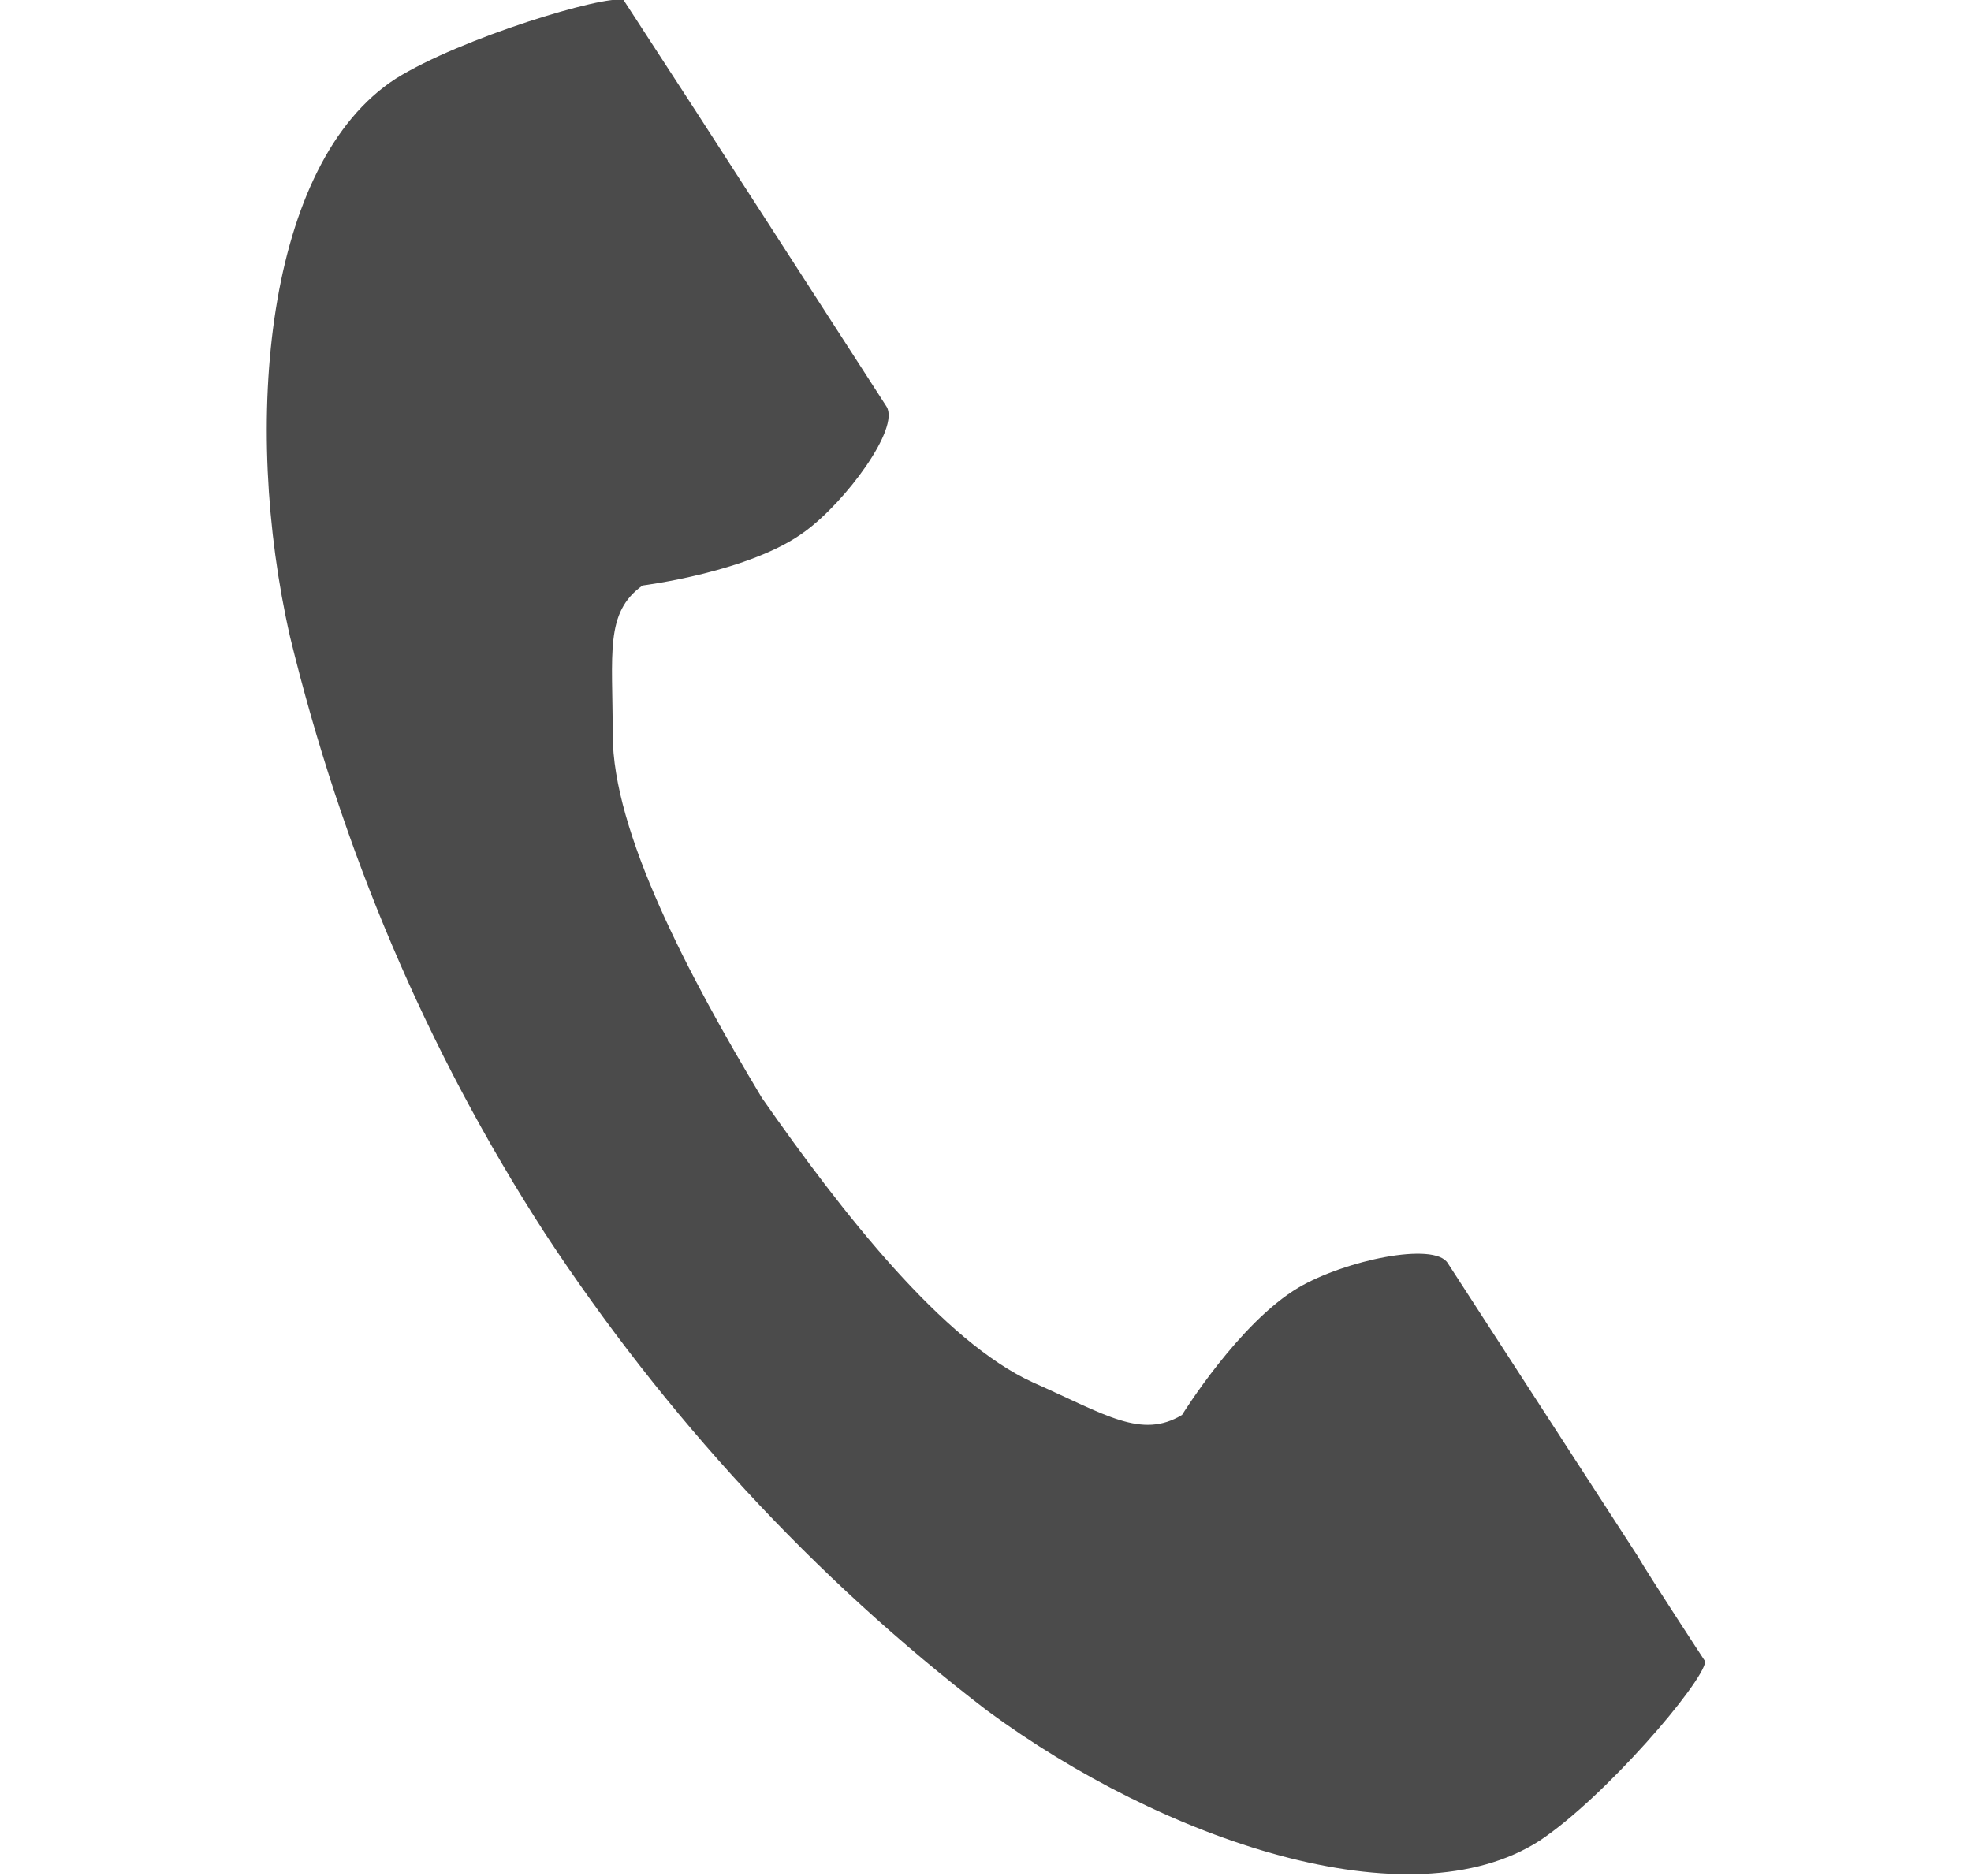
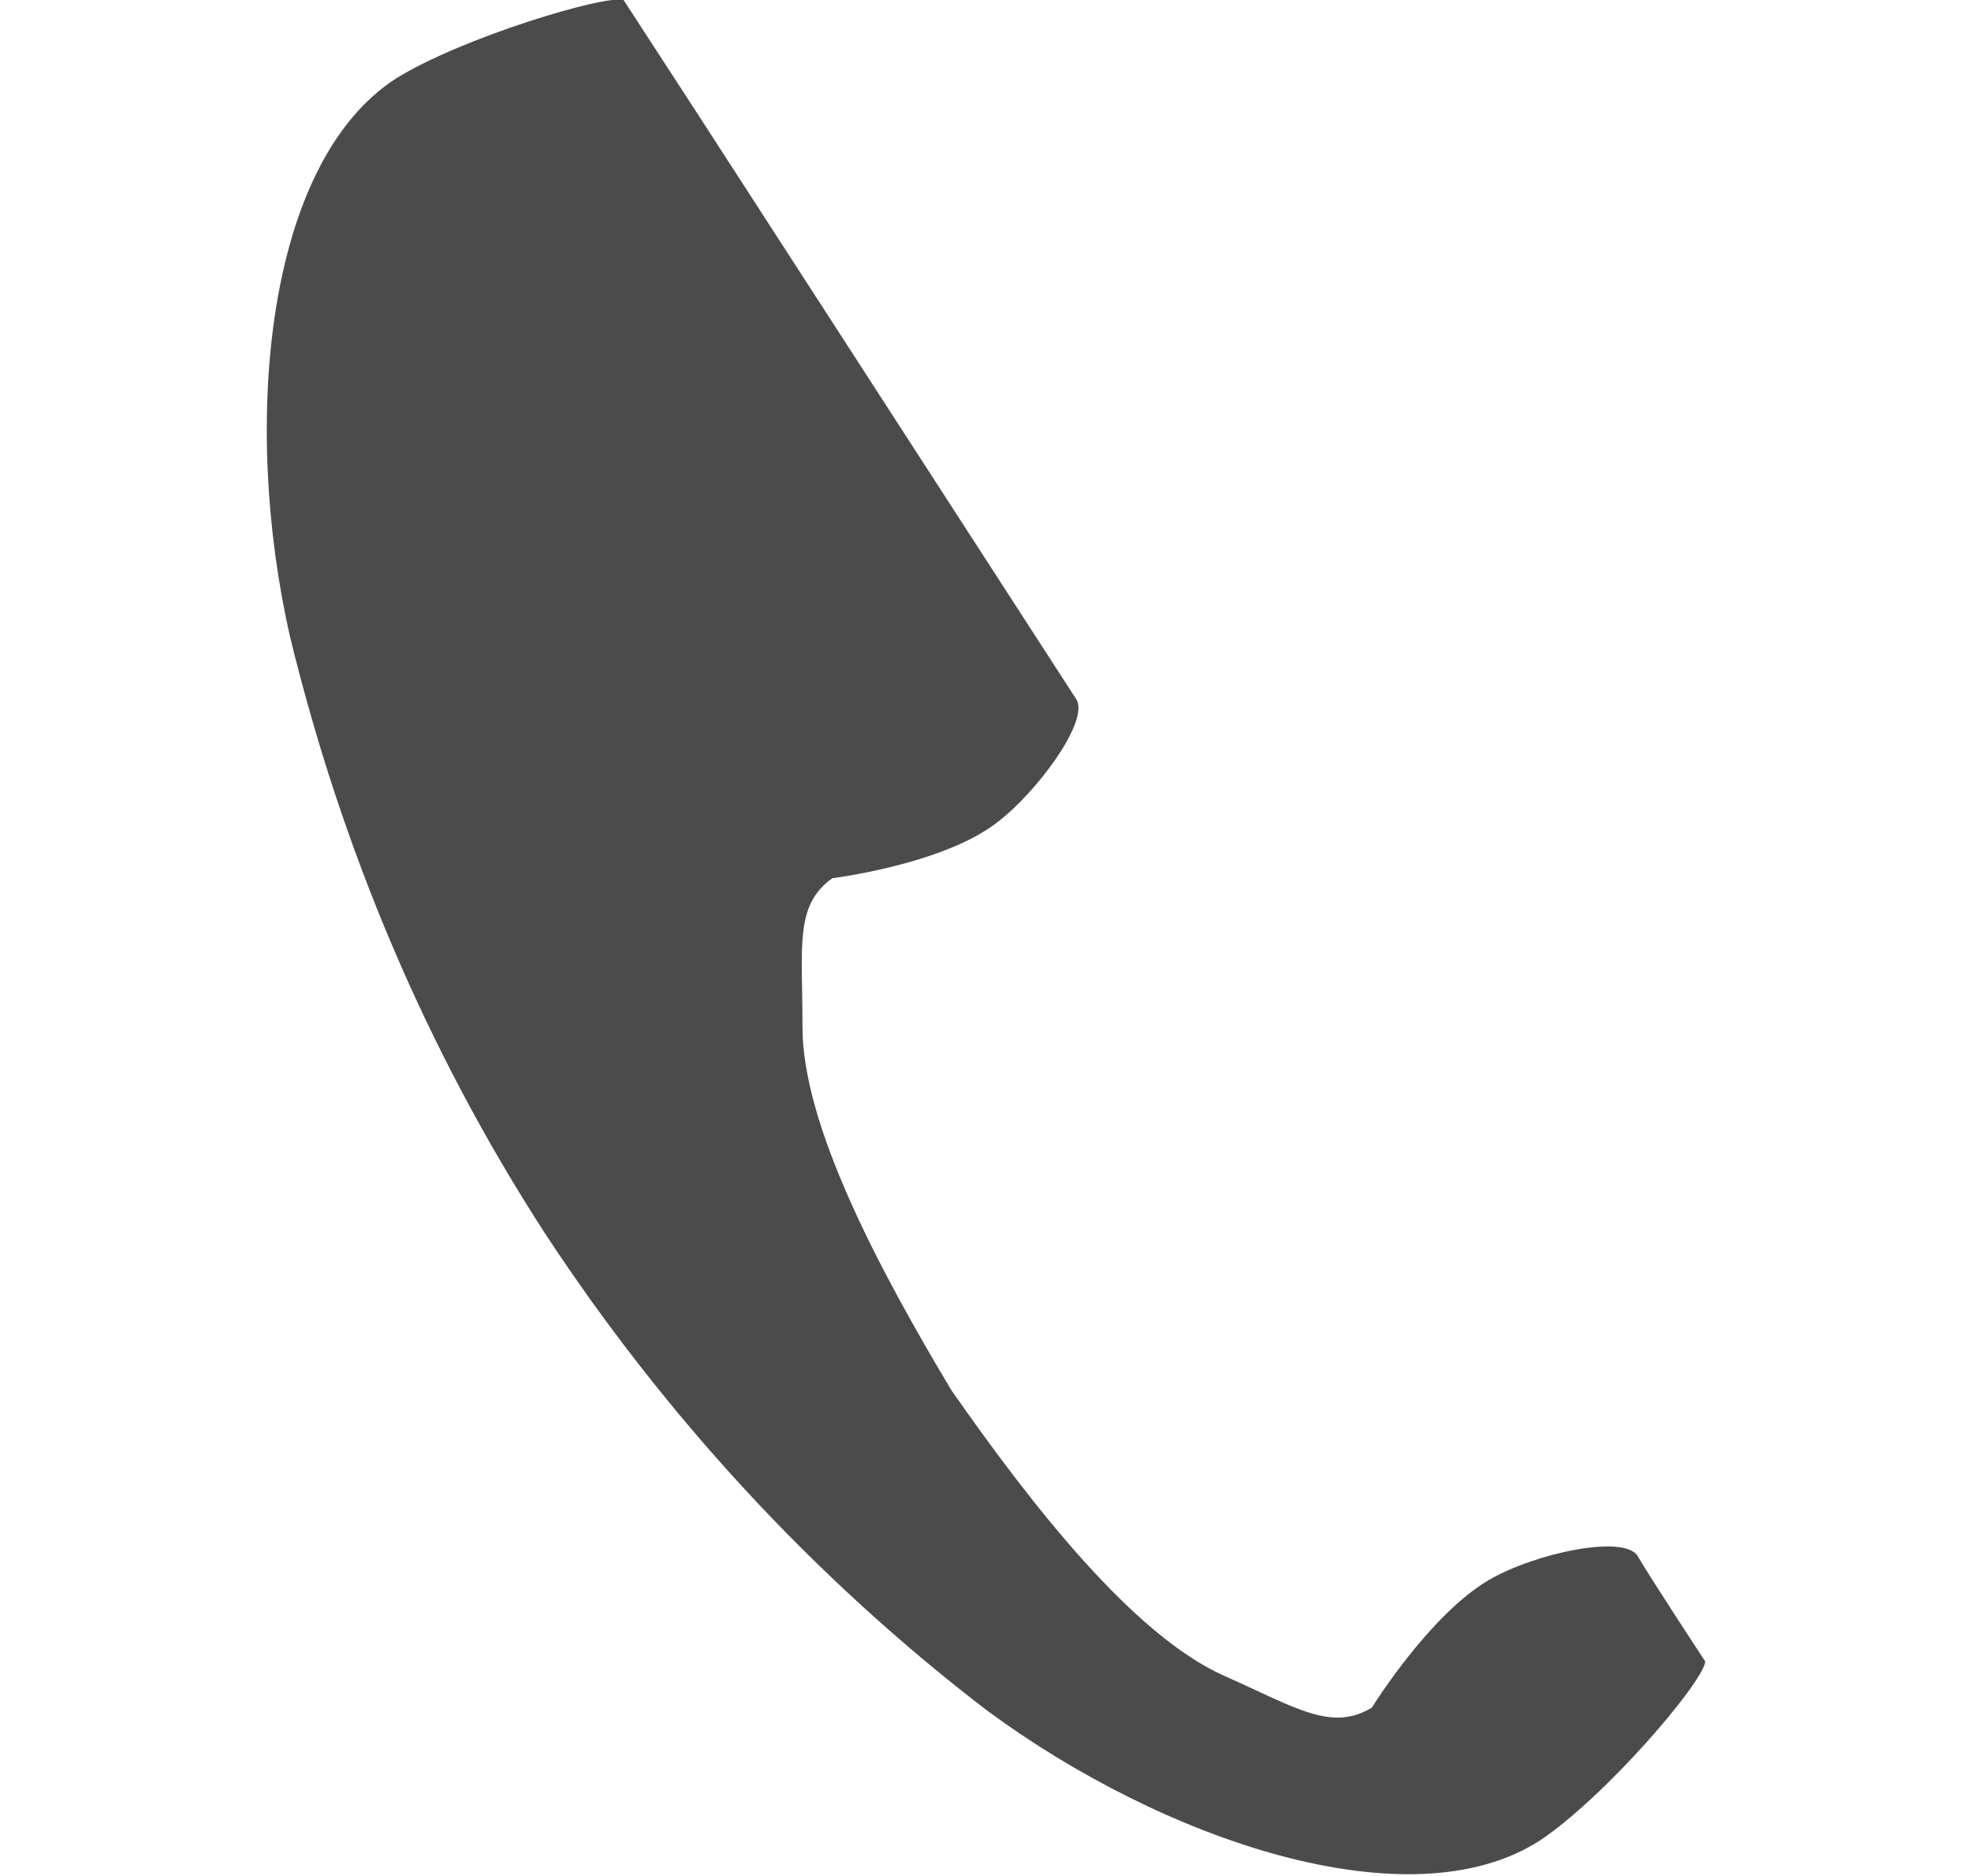
<svg xmlns="http://www.w3.org/2000/svg" version="1.1" id="レイヤー_1" x="0px" y="0px" viewBox="0 0 72.7 69.2" style="enable-background:new 0 0 72.7 69.2;" xml:space="preserve">
  <style type="text/css">
	.st0{fill:#4B4B4B;}
</style>
  <g id="レイヤー_2_1_">
    <g id="レイヤー_1-2">
-       <path class="st0" d="M14.6,2.9C9.8,6,8.9,15.6,10.7,23.5c1.9,7.8,5,15.2,9.4,22c4.4,6.7,9.9,12.7,16.3,17.6    c6.5,4.8,15.6,7.9,20.4,4.8c2.4-1.6,6-5.8,6.1-6.6c0,0-2.1-3.2-2.5-3.9l-7-10.8c-0.5-0.8-3.8-0.1-5.5,0.9    c-2.2,1.3-4.3,4.7-4.3,4.7c-1.5,0.9-2.8,0-5.5-1.2c-3.3-1.5-7-6.2-10-10.5c-2.7-4.5-5.5-9.8-5.5-13.4c0-3-0.3-4.5,1.1-5.5    c0,0,4-0.5,6-2c1.5-1.1,3.5-3.8,3-4.6L25.6,4l-2.6-4C22.3-0.2,17,1.4,14.6,2.9z" />
+       <path class="st0" d="M14.6,2.9C9.8,6,8.9,15.6,10.7,23.5c1.9,7.8,5,15.2,9.4,22c4.4,6.7,9.9,12.7,16.3,17.6    c6.5,4.8,15.6,7.9,20.4,4.8c2.4-1.6,6-5.8,6.1-6.6c0,0-2.1-3.2-2.5-3.9c-0.5-0.8-3.8-0.1-5.5,0.9    c-2.2,1.3-4.3,4.7-4.3,4.7c-1.5,0.9-2.8,0-5.5-1.2c-3.3-1.5-7-6.2-10-10.5c-2.7-4.5-5.5-9.8-5.5-13.4c0-3-0.3-4.5,1.1-5.5    c0,0,4-0.5,6-2c1.5-1.1,3.5-3.8,3-4.6L25.6,4l-2.6-4C22.3-0.2,17,1.4,14.6,2.9z" />
    </g>
  </g>
</svg>